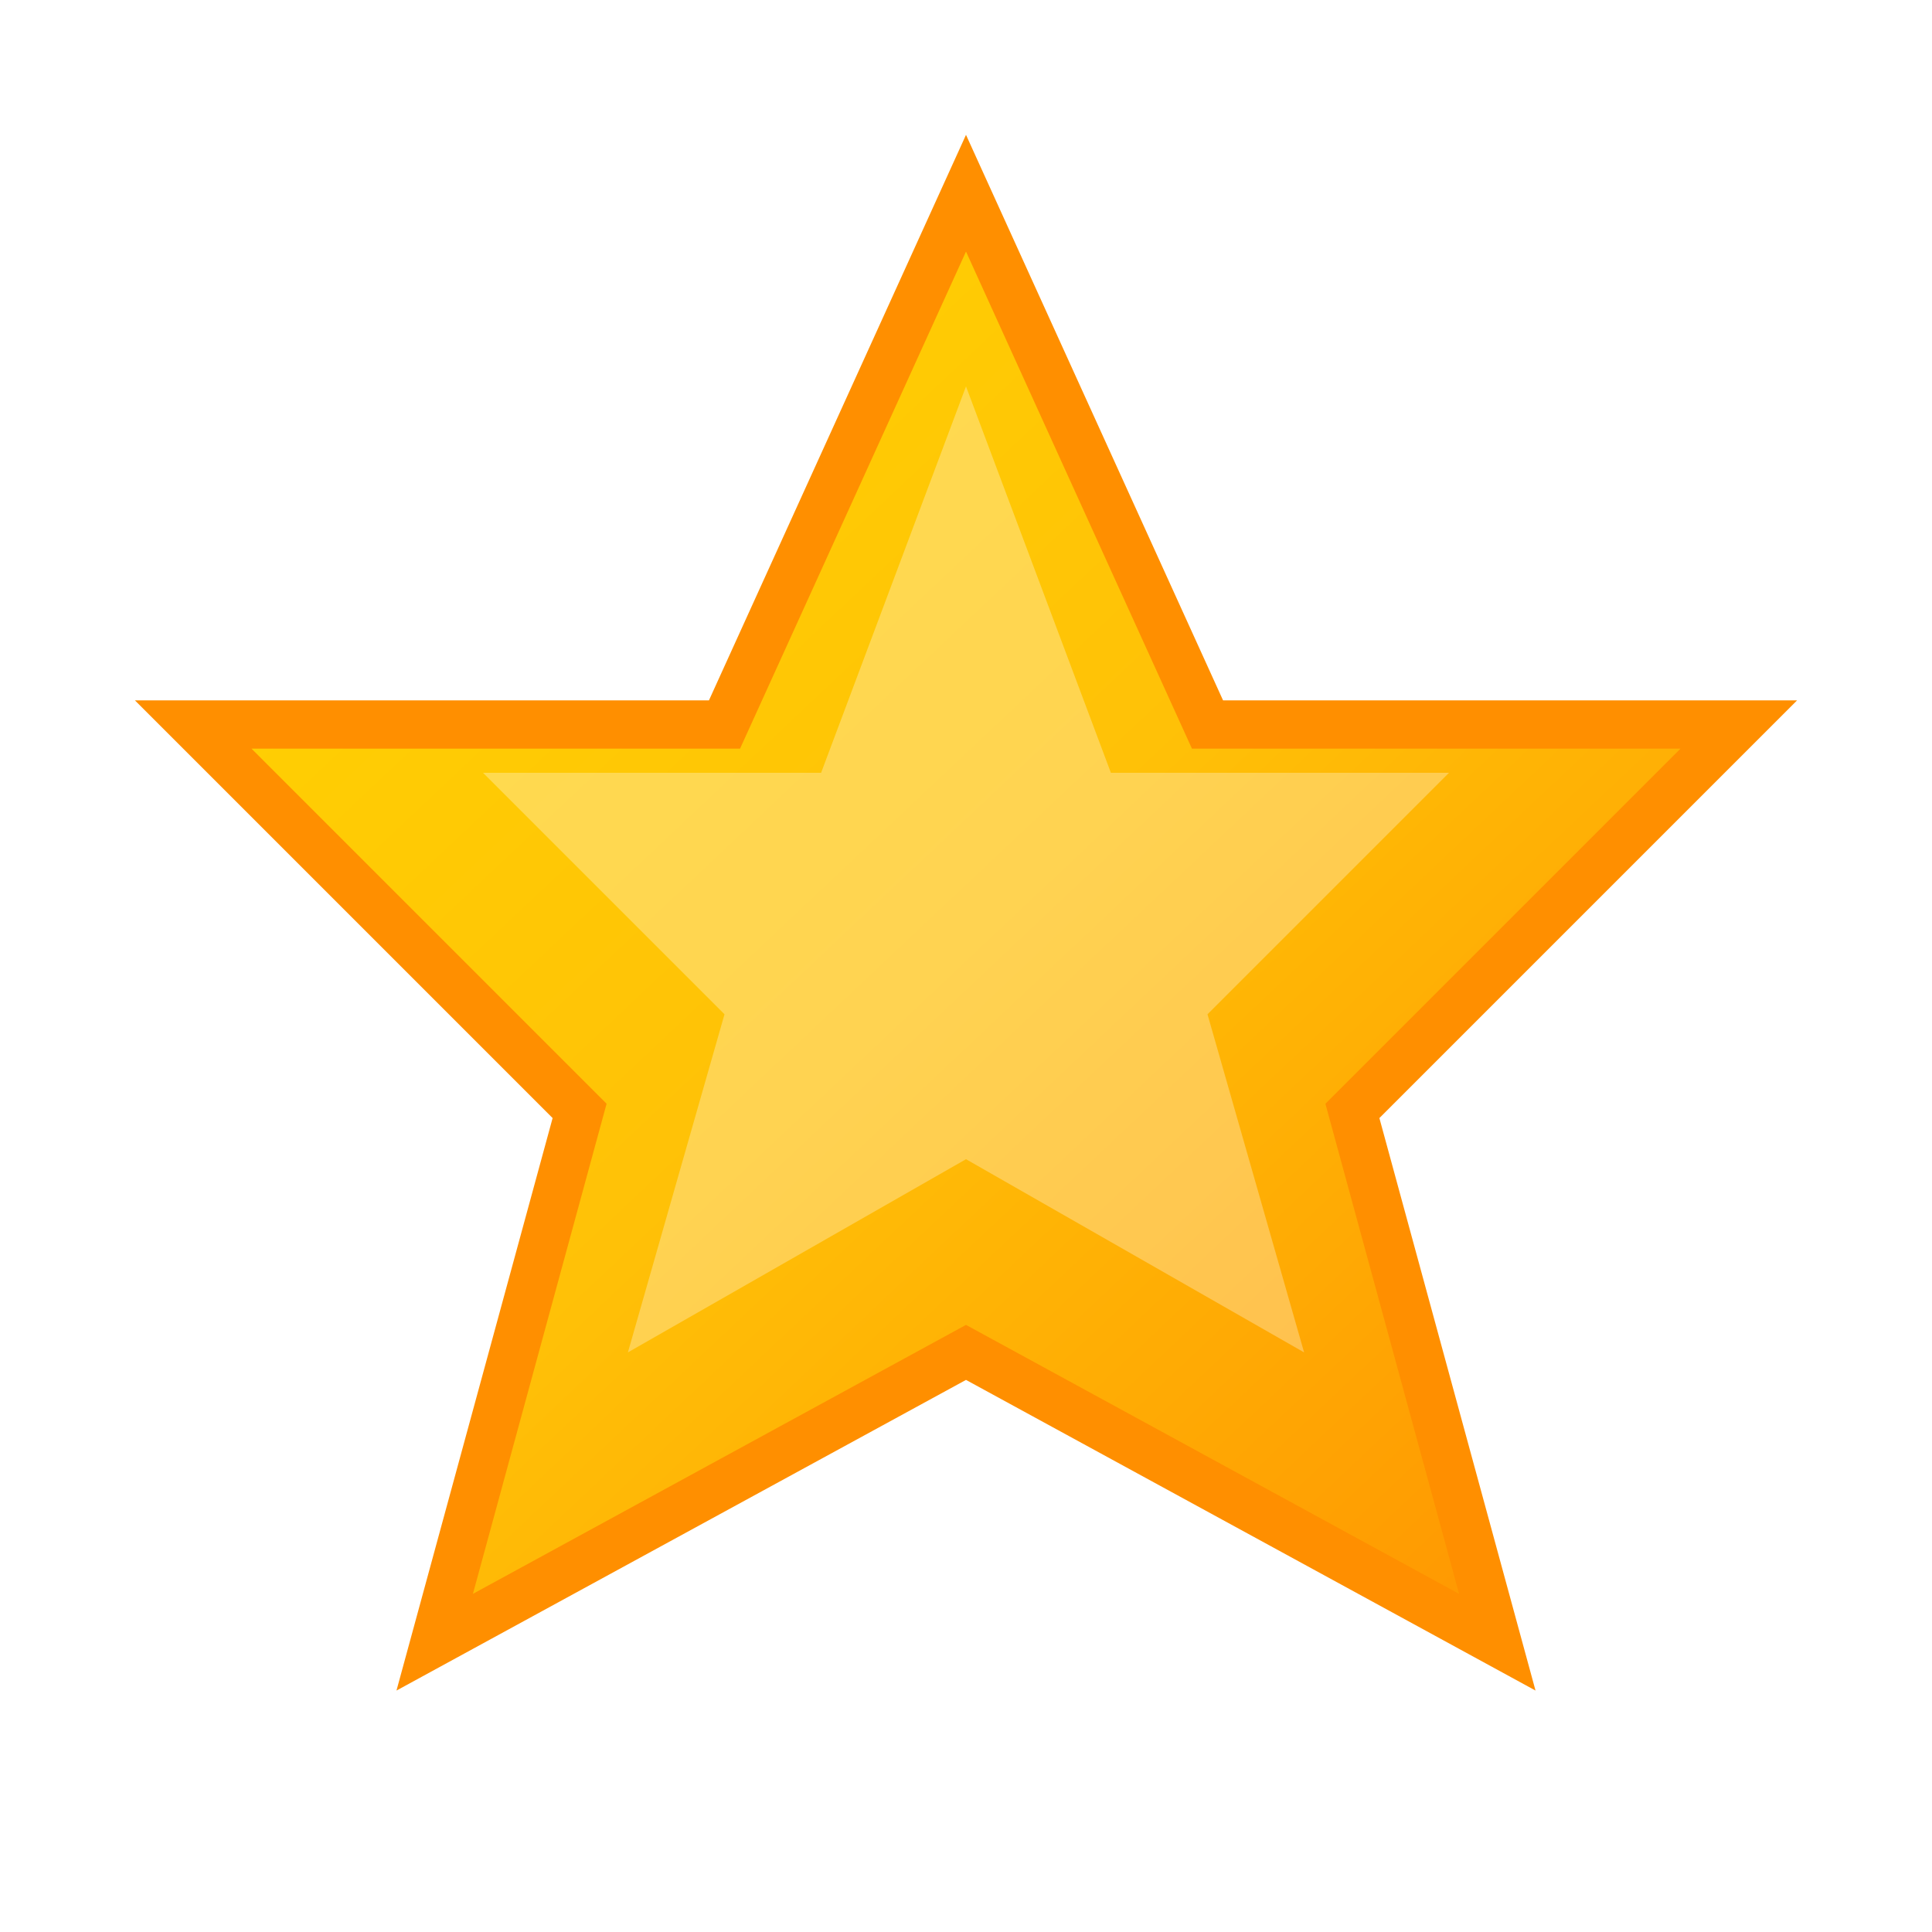
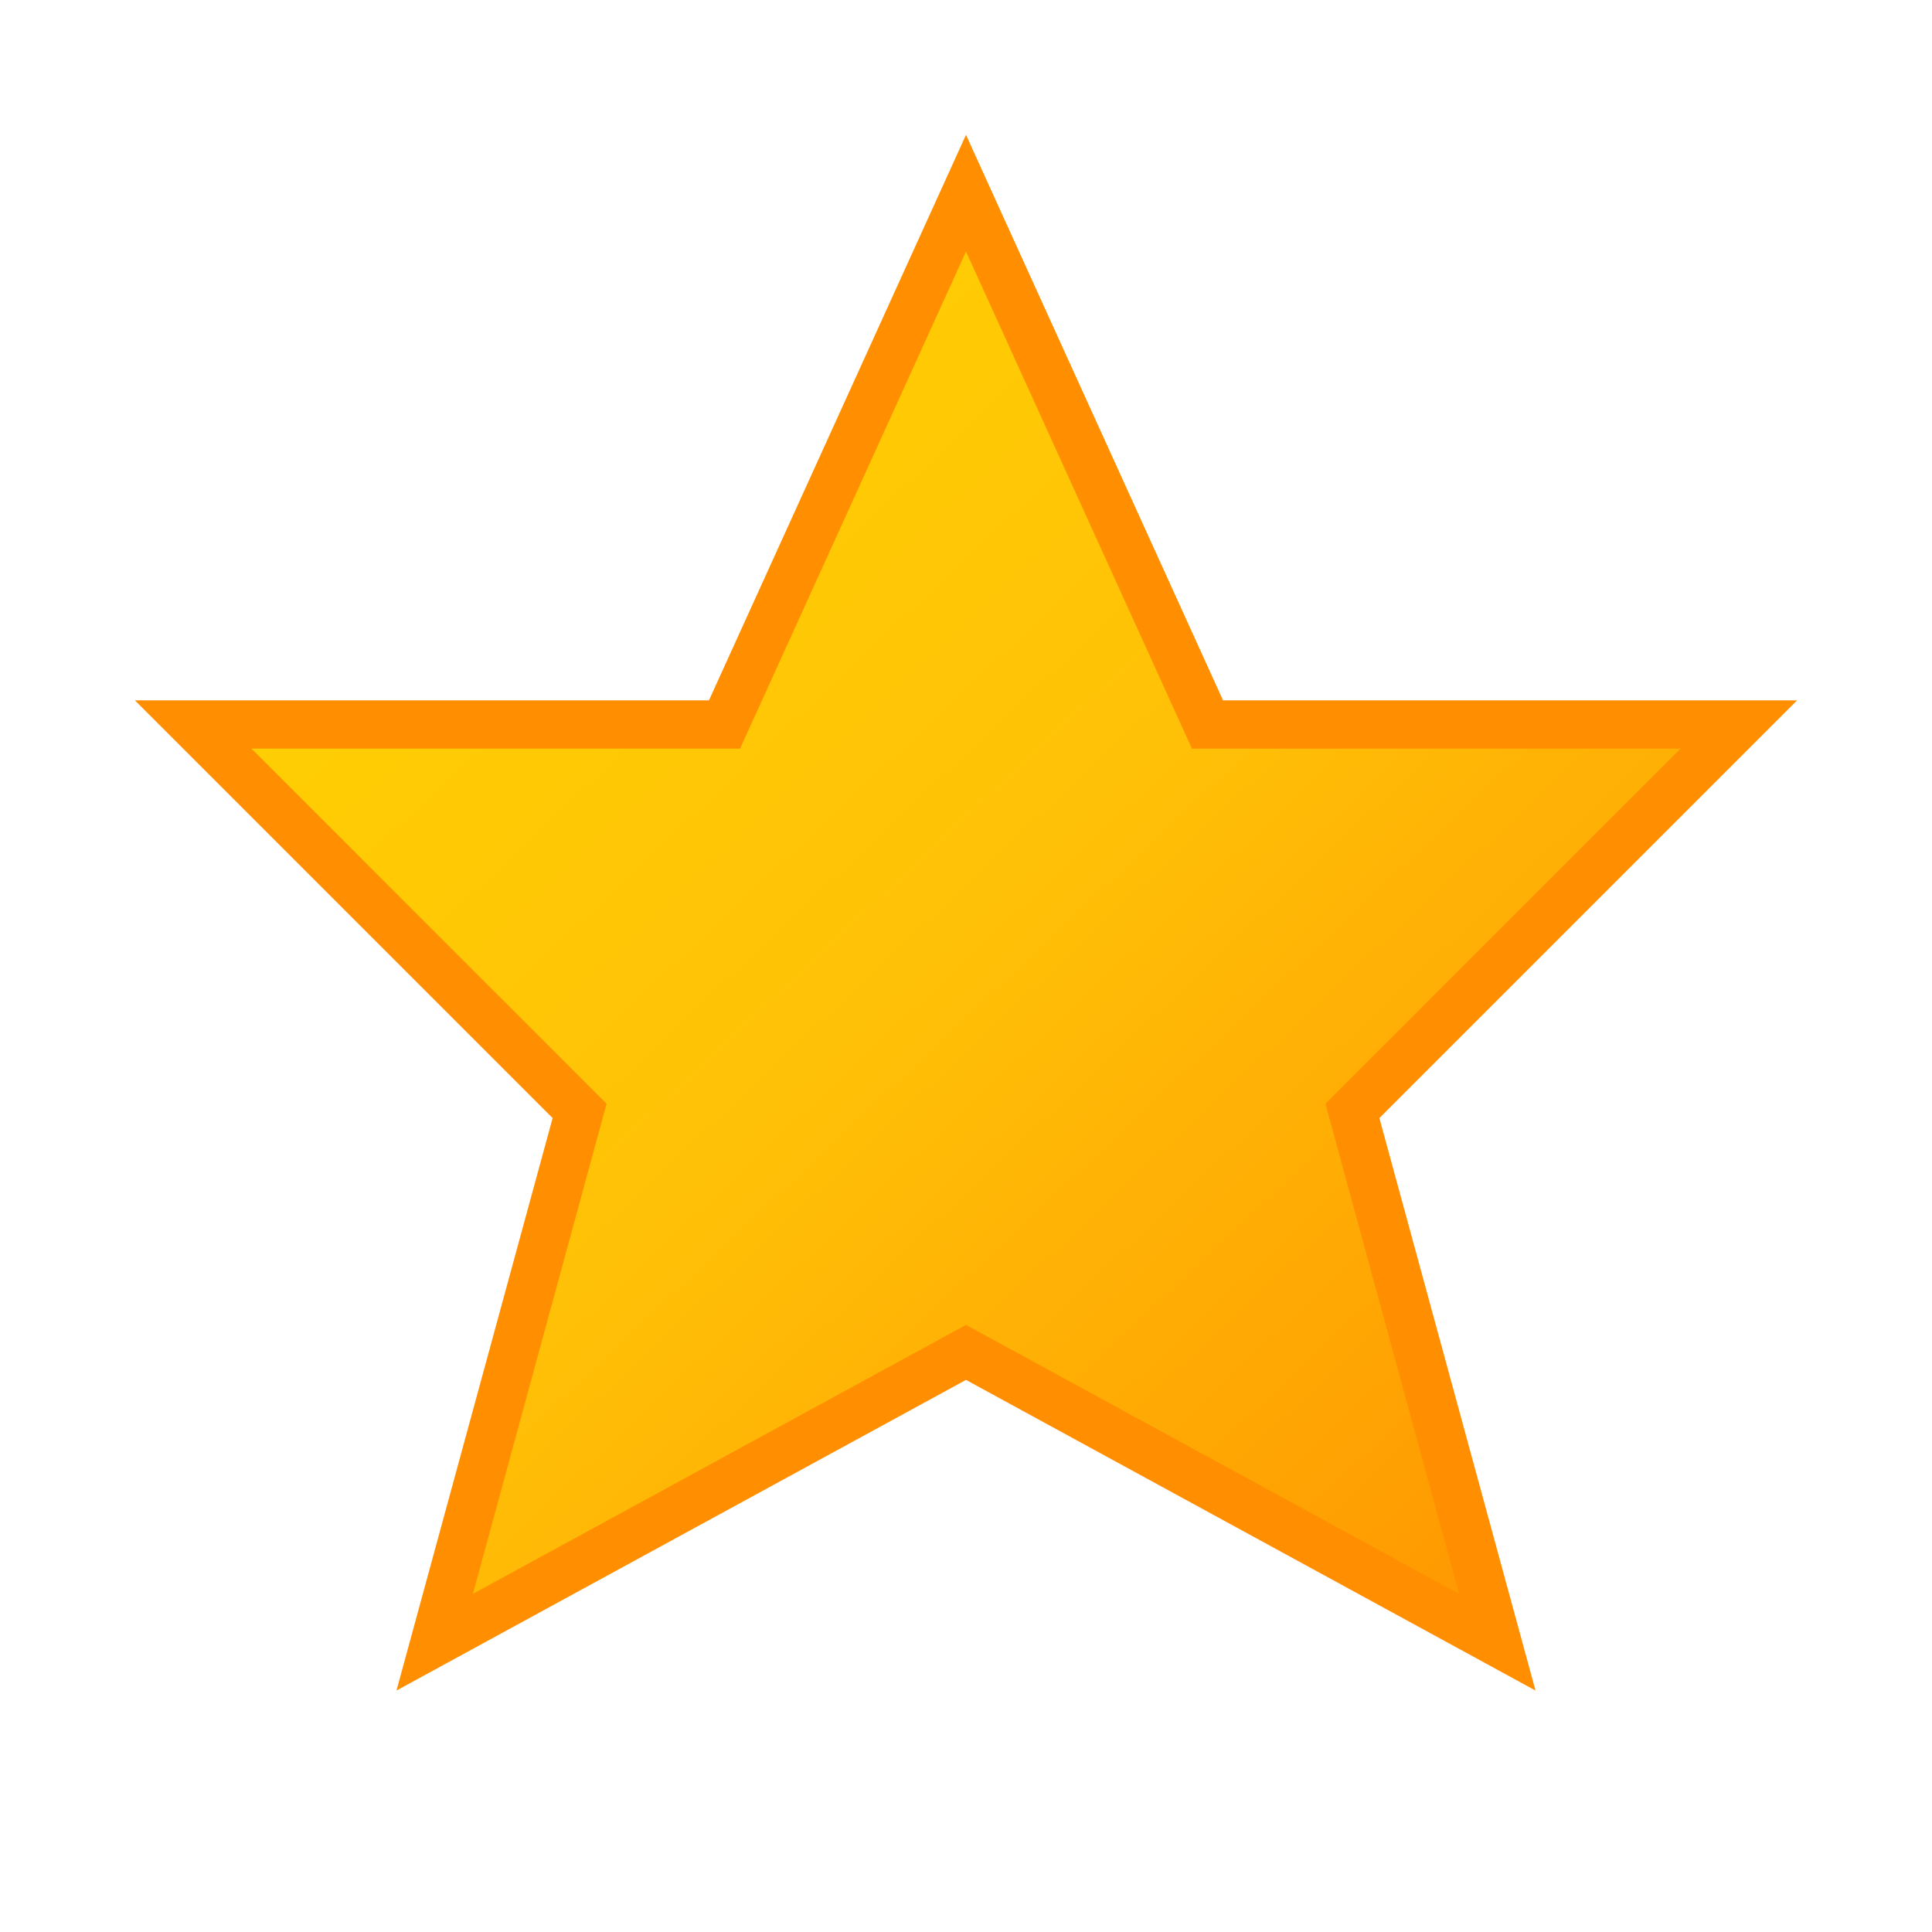
<svg xmlns="http://www.w3.org/2000/svg" width="20" height="20" viewBox="0 0 20 20">
  <defs>
    <linearGradient id="starGradient" x1="0%" y1="0%" x2="100%" y2="100%">
      <stop offset="0%" style="stop-color:#FFD700;stop-opacity:1" />
      <stop offset="50%" style="stop-color:#FFC107;stop-opacity:1" />
      <stop offset="100%" style="stop-color:#FF8F00;stop-opacity:1" />
    </linearGradient>
    <filter id="starGlow" x="-50%" y="-50%" width="200%" height="200%">
      <feGaussianBlur stdDeviation="1" result="coloredBlur" />
      <feMerge>
        <feMergeNode in="coloredBlur" />
        <feMergeNode in="SourceGraphic" />
      </feMerge>
    </filter>
  </defs>
  <path d="M10 2 L12.5 7.5 L18 7.5 L14 11.5 L15.5 17 L10 14 L4.5 17 L6 11.5 L2 7.5 L7.5 7.5 Z" fill="url(#starGradient)" stroke="#FF8F00" stroke-width="0.5" filter="url(#starGlow)" />
-   <path d="M10 4 L11.5 8 L15 8 L12.5 10.5 L13.5 14 L10 12 L6.5 14 L7.5 10.5 L5 8 L8.5 8 Z" fill="rgba(255,255,255,0.3)" />
</svg>